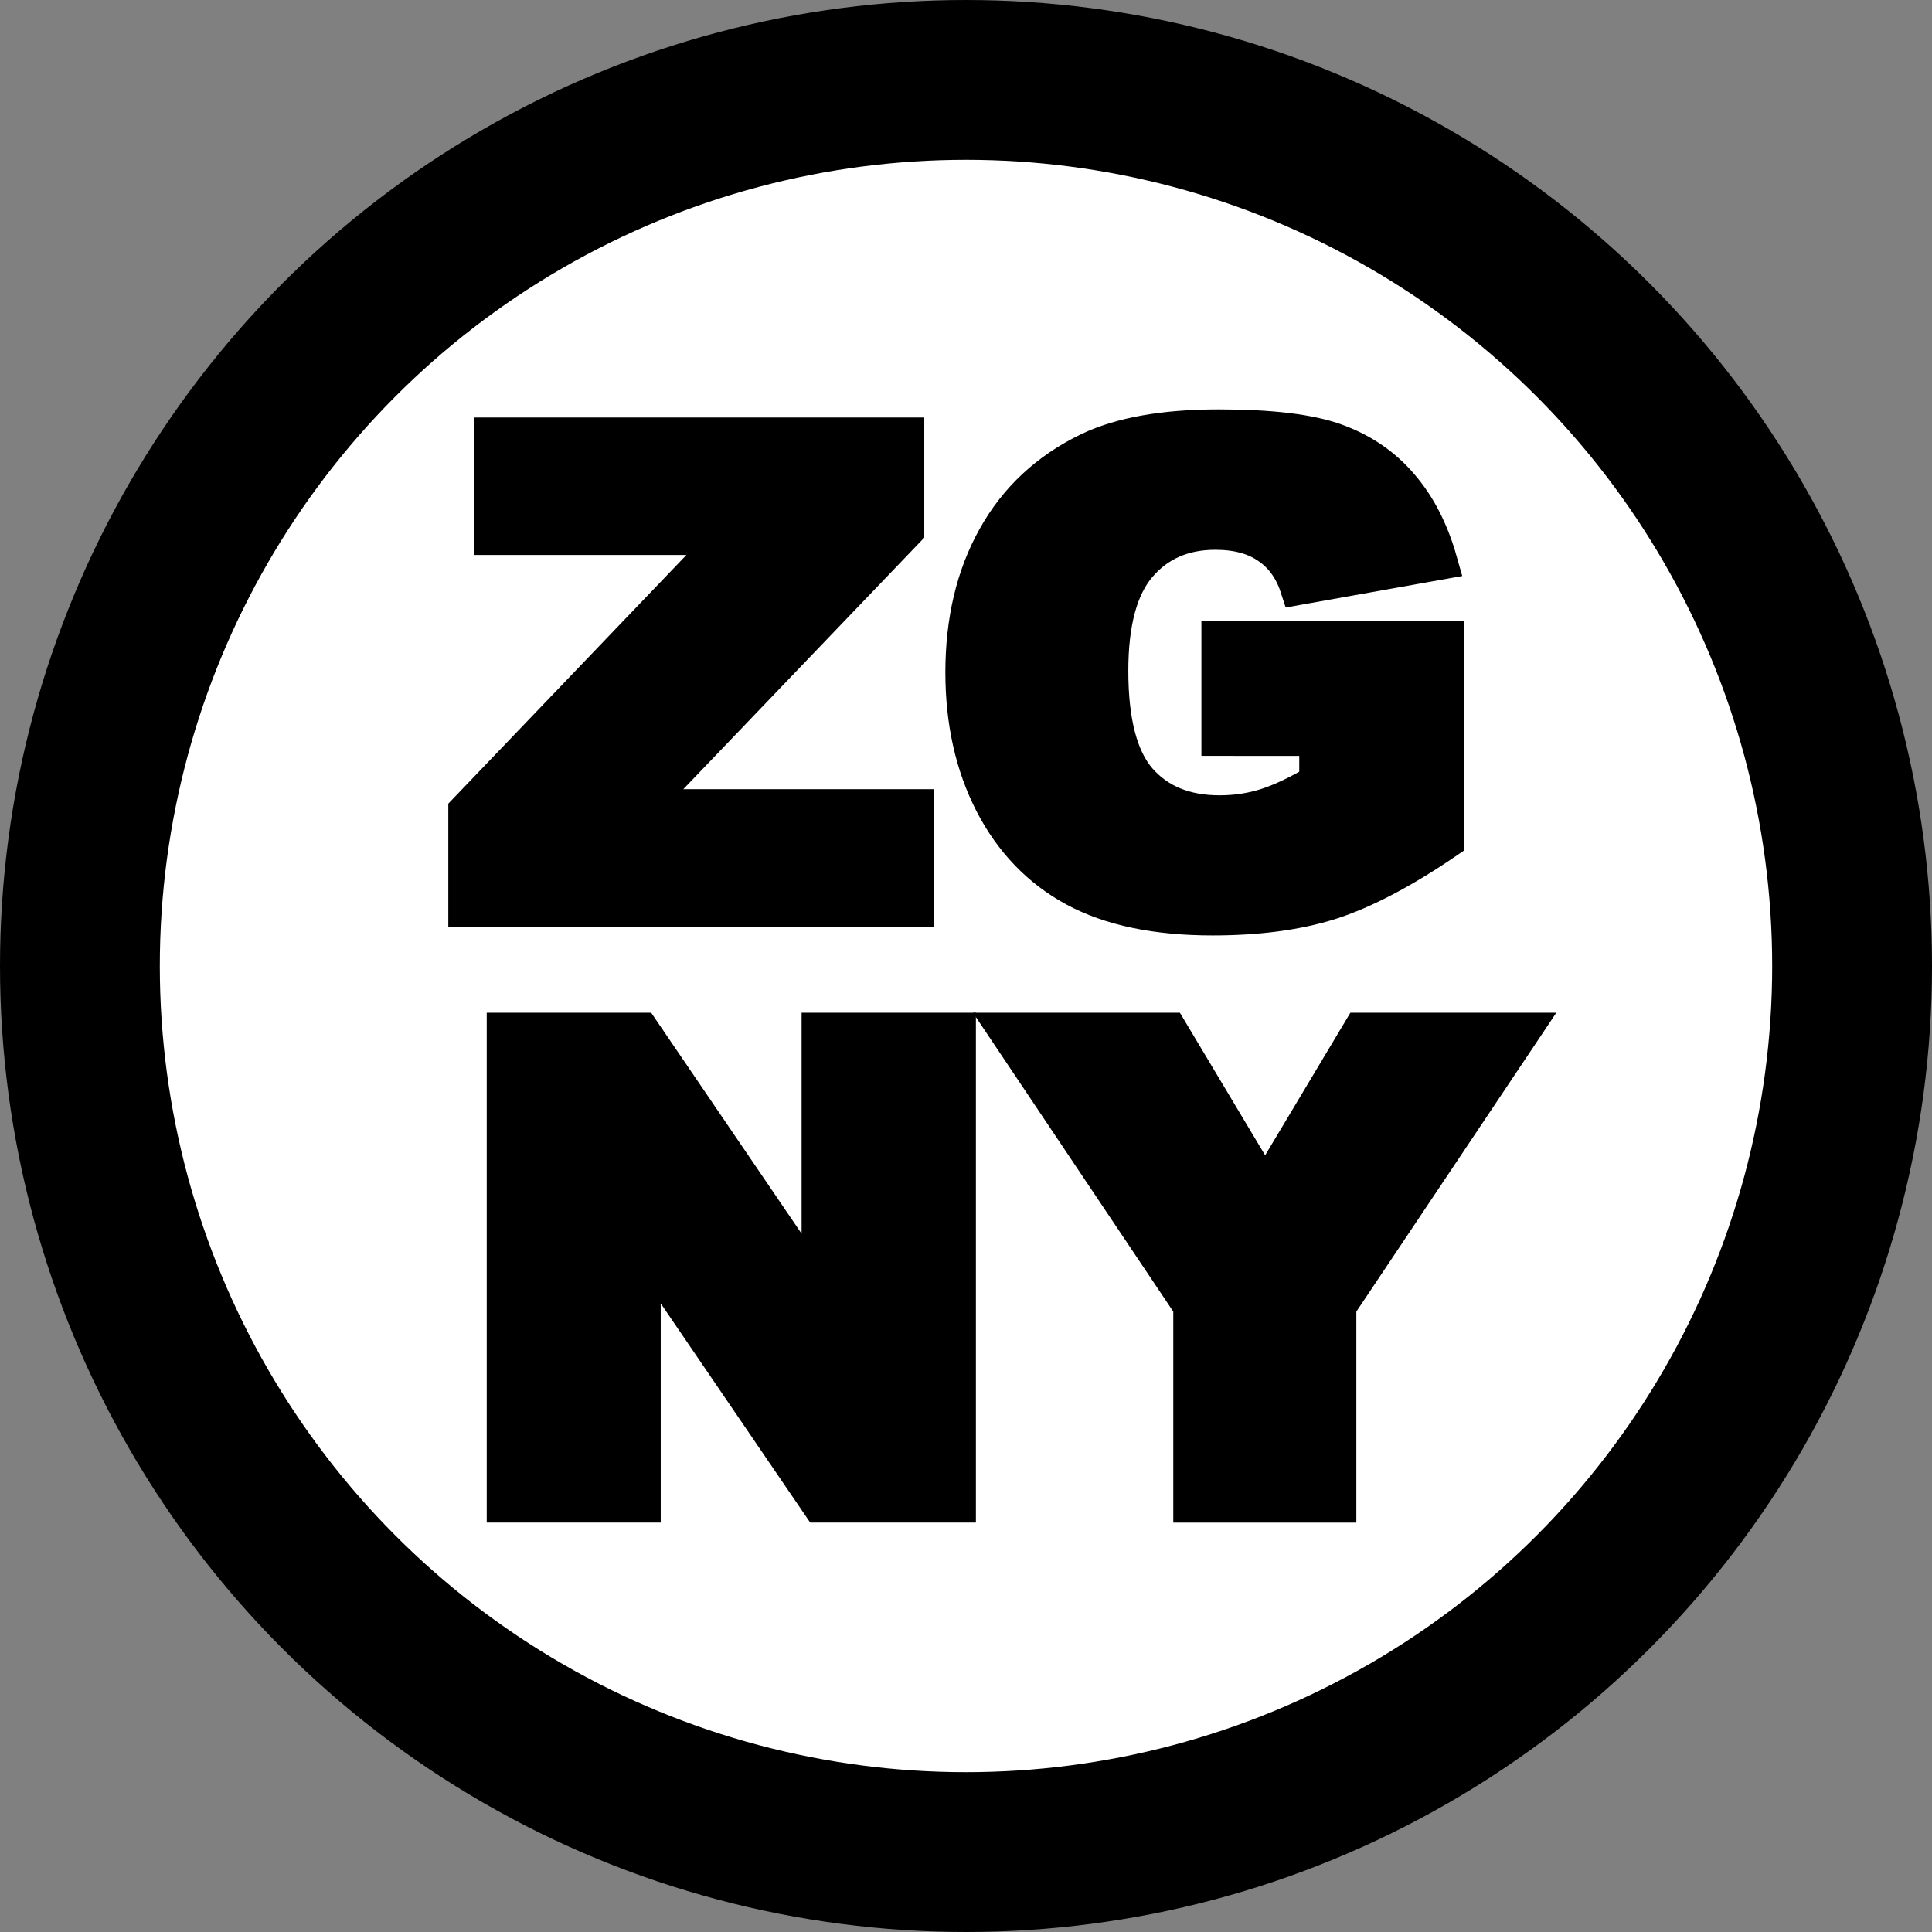
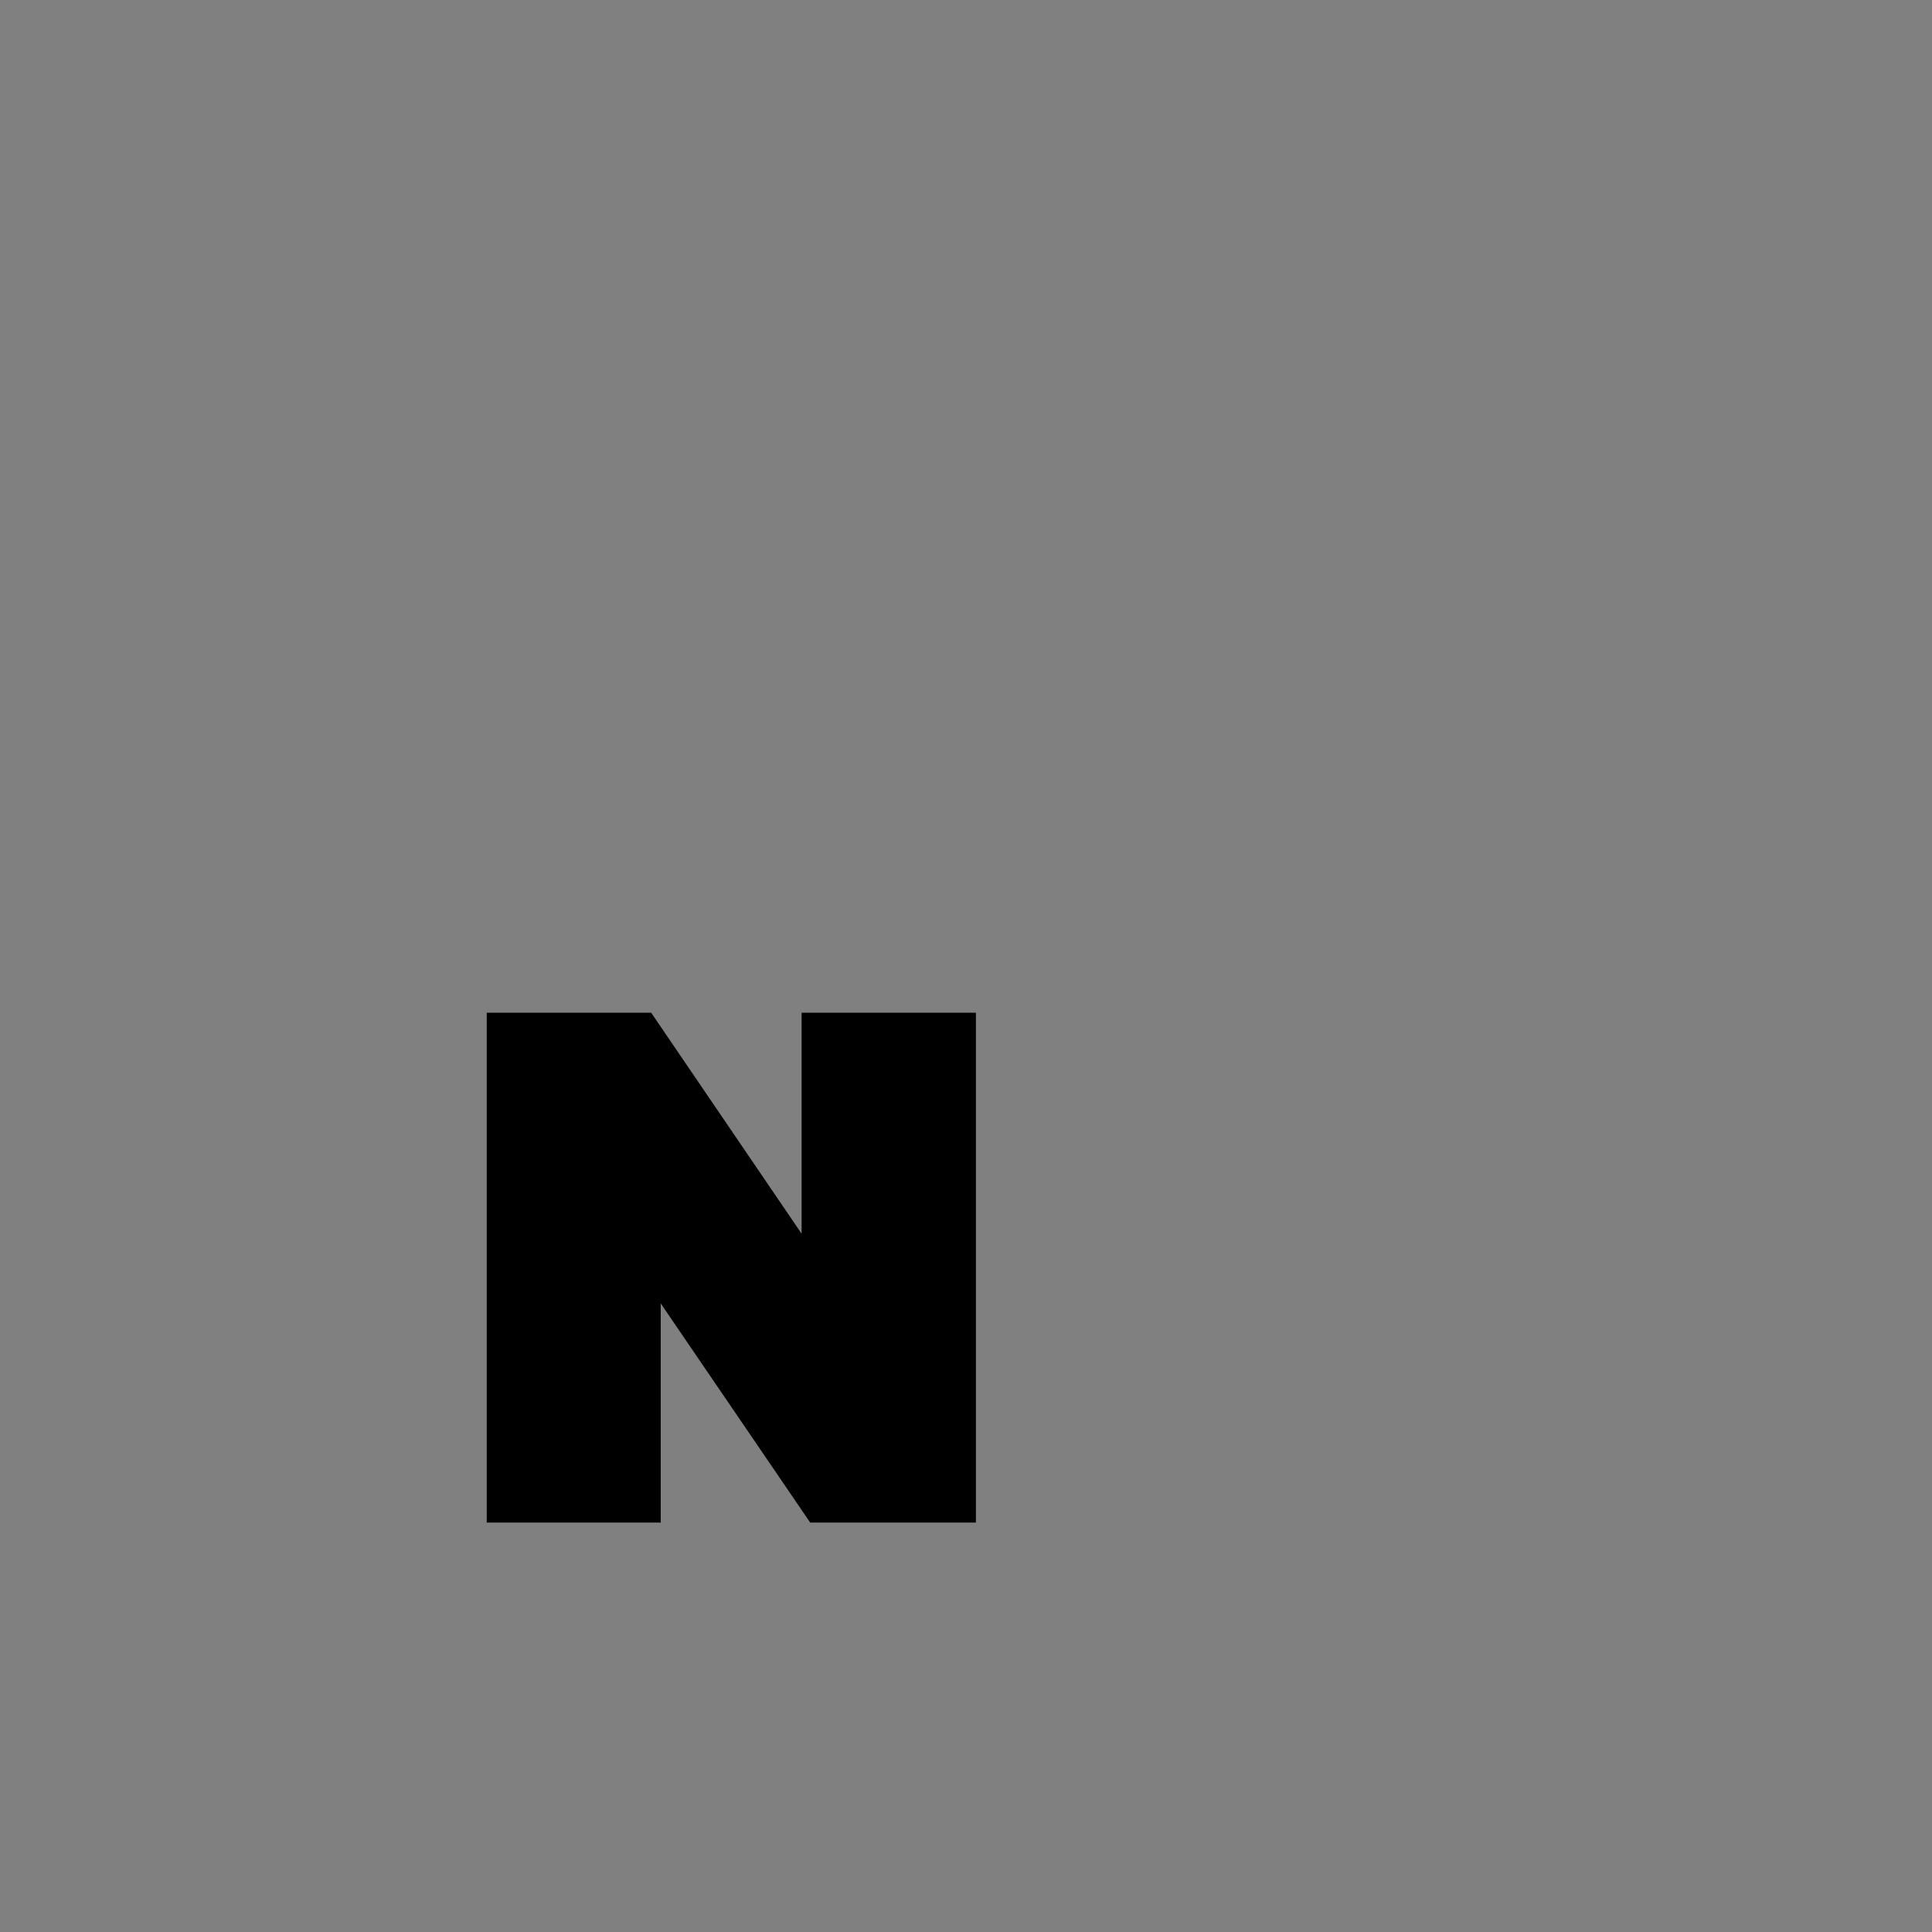
<svg xmlns="http://www.w3.org/2000/svg" xmlns:ns1="http://sodipodi.sourceforge.net/DTD/sodipodi-0.dtd" xmlns:ns2="http://www.inkscape.org/namespaces/inkscape" width="36mm" height="36mm" viewBox="0 0 36 36" version="1.1" id="svg5">
  <rect x="0" y="0" width="36" height="36" fill="#808080" stroke="none" />
  <ns1:namedview id="namedview7" pagecolor="#ffffff" bordercolor="#000000" borderopacity="0.25" ns2:showpageshadow="2" ns2:pageopacity="0.0" ns2:pagecheckerboard="0" ns2:deskcolor="#d1d1d1" ns2:document-units="mm" showgrid="false" />
  <defs id="defs2" />
  <g ns2:label="Layer 1" ns2:groupmode="layer" id="layer1" transform="translate(-55.339,-63.87)">
-     <ellipse style="fill:#ffffff;fill-opacity:1;stroke:#000000;stroke-width:2.978;stroke-dasharray:none;stroke-opacity:1" id="path167-95" cy="-81.87" cx="73.339" transform="scale(1,-1)" rx="16.511" ry="16.511" ns2:export-filename="zoogeny-logo-white-bg.svg" ns2:export-xdpi="361.24619" ns2:export-ydpi="361.24619" />
    <g aria-label="ZG NY" id="text5385" style="font-weight:900;font-size:12.323px;line-height:0.9;font-family:Arial;-inkscape-font-specification:'Arial Heavy';letter-spacing:0px;word-spacing:0px;stroke:#ffffff;stroke-width:0.679">
-       <path d="m 64.508,71.989 h 7.714 v 1.763 l -4.946,5.163 h 5.127 v 1.895 H 64.032 V 78.981 l 4.892,-5.109 h -4.417 z" style="stroke:#000000" id="path6357" />
-       <path d="m 78.065,77.615 v -1.835 h 4.212 v 3.761 q -1.209,0.824 -2.142,1.125 -0.927,0.295 -2.202,0.295 -1.571,0 -2.563,-0.536 -0.987,-0.536 -1.534,-1.595 -0.542,-1.059 -0.542,-2.431 0,-1.444 0.596,-2.509 0.596,-1.071 1.745,-1.625 0.897,-0.427 2.413,-0.427 1.462,0 2.184,0.265 0.728,0.265 1.203,0.824 0.481,0.554 0.722,1.408 l -2.63,0.469 q -0.162,-0.499 -0.554,-0.764 -0.385,-0.265 -0.987,-0.265 -0.897,0 -1.432,0.626 -0.53,0.62 -0.53,1.968 0,1.432 0.536,2.046 0.542,0.614 1.504,0.614 0.457,0 0.873,-0.132 0.415,-0.132 0.951,-0.451 v -0.83 z" style="stroke:#000000" id="path6359" />
      <path d="m 64.748,83.08 h 2.545 l 3.322,4.88 v -4.88 h 2.569 v 8.821 h -2.569 l -3.304,-4.844 v 4.844 h -2.563 z" style="stroke:#000000" id="path6361" />
-       <path d="m 74.105,83.08 h 3.027 l 1.781,2.979 1.781,-2.979 h 3.009 l -3.43,5.127 v 3.695 h -2.732 v -3.695 z" style="stroke:#000000" id="path6363" />
    </g>
  </g>
</svg>